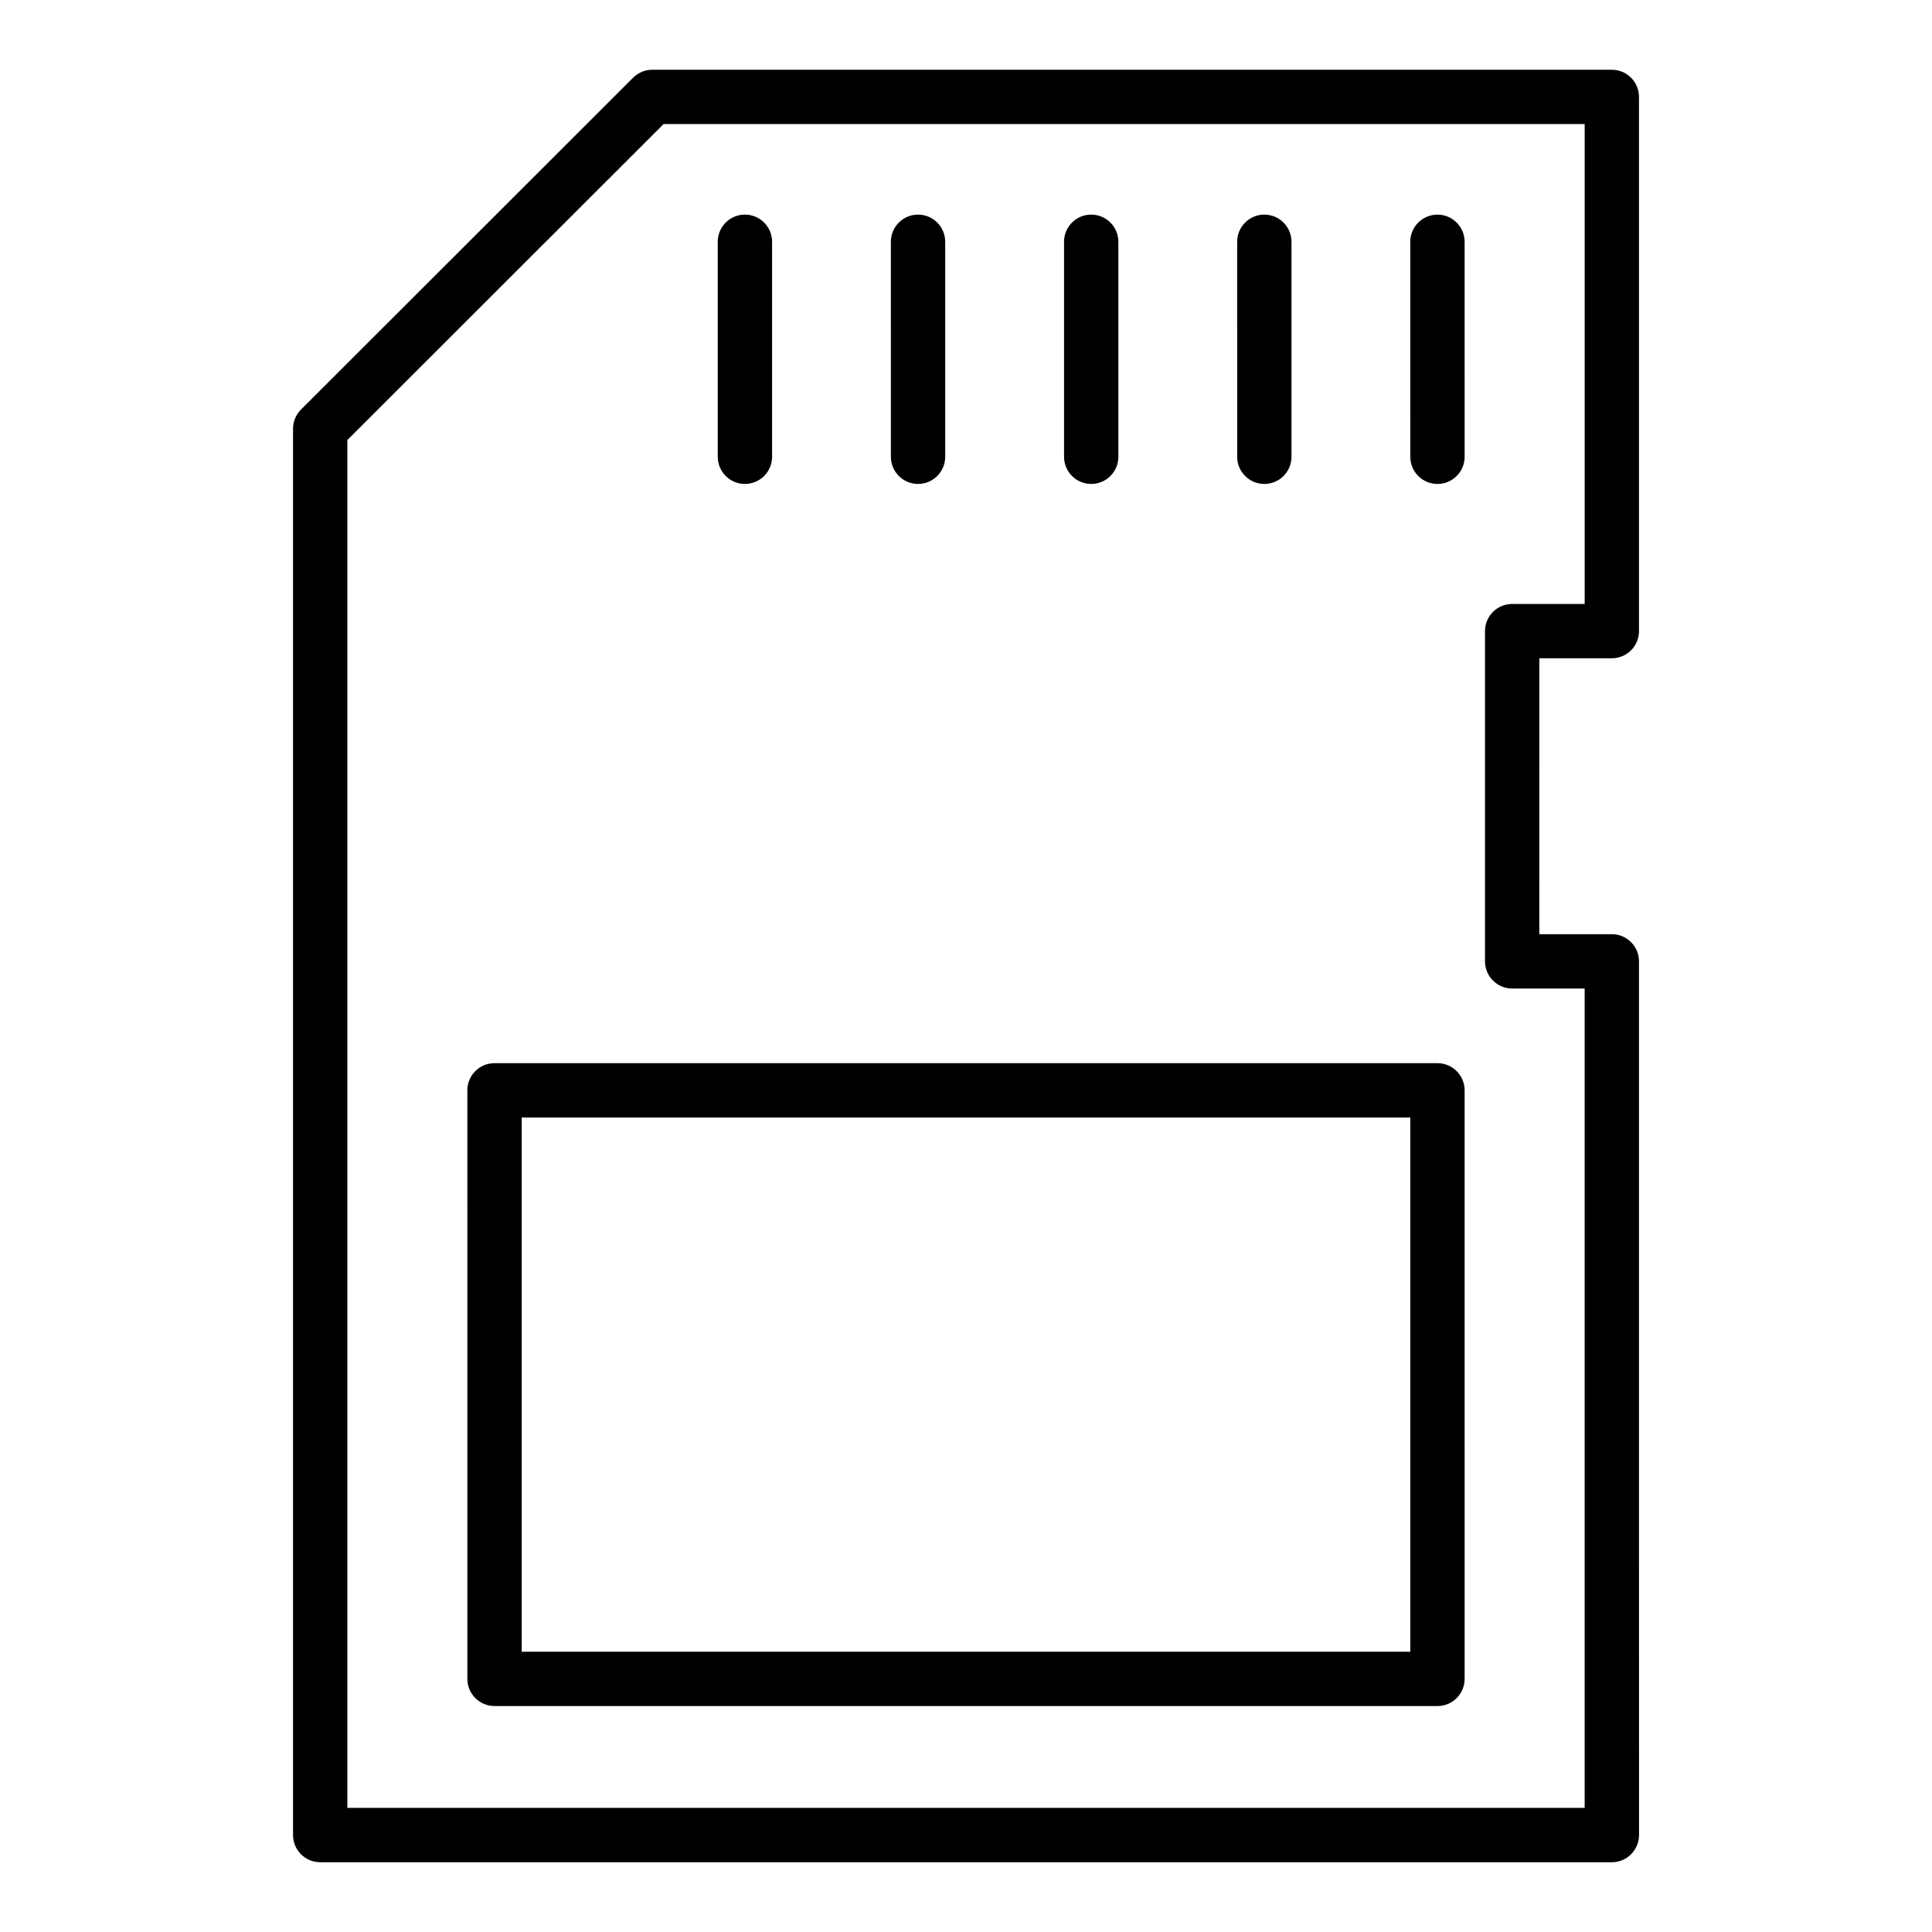
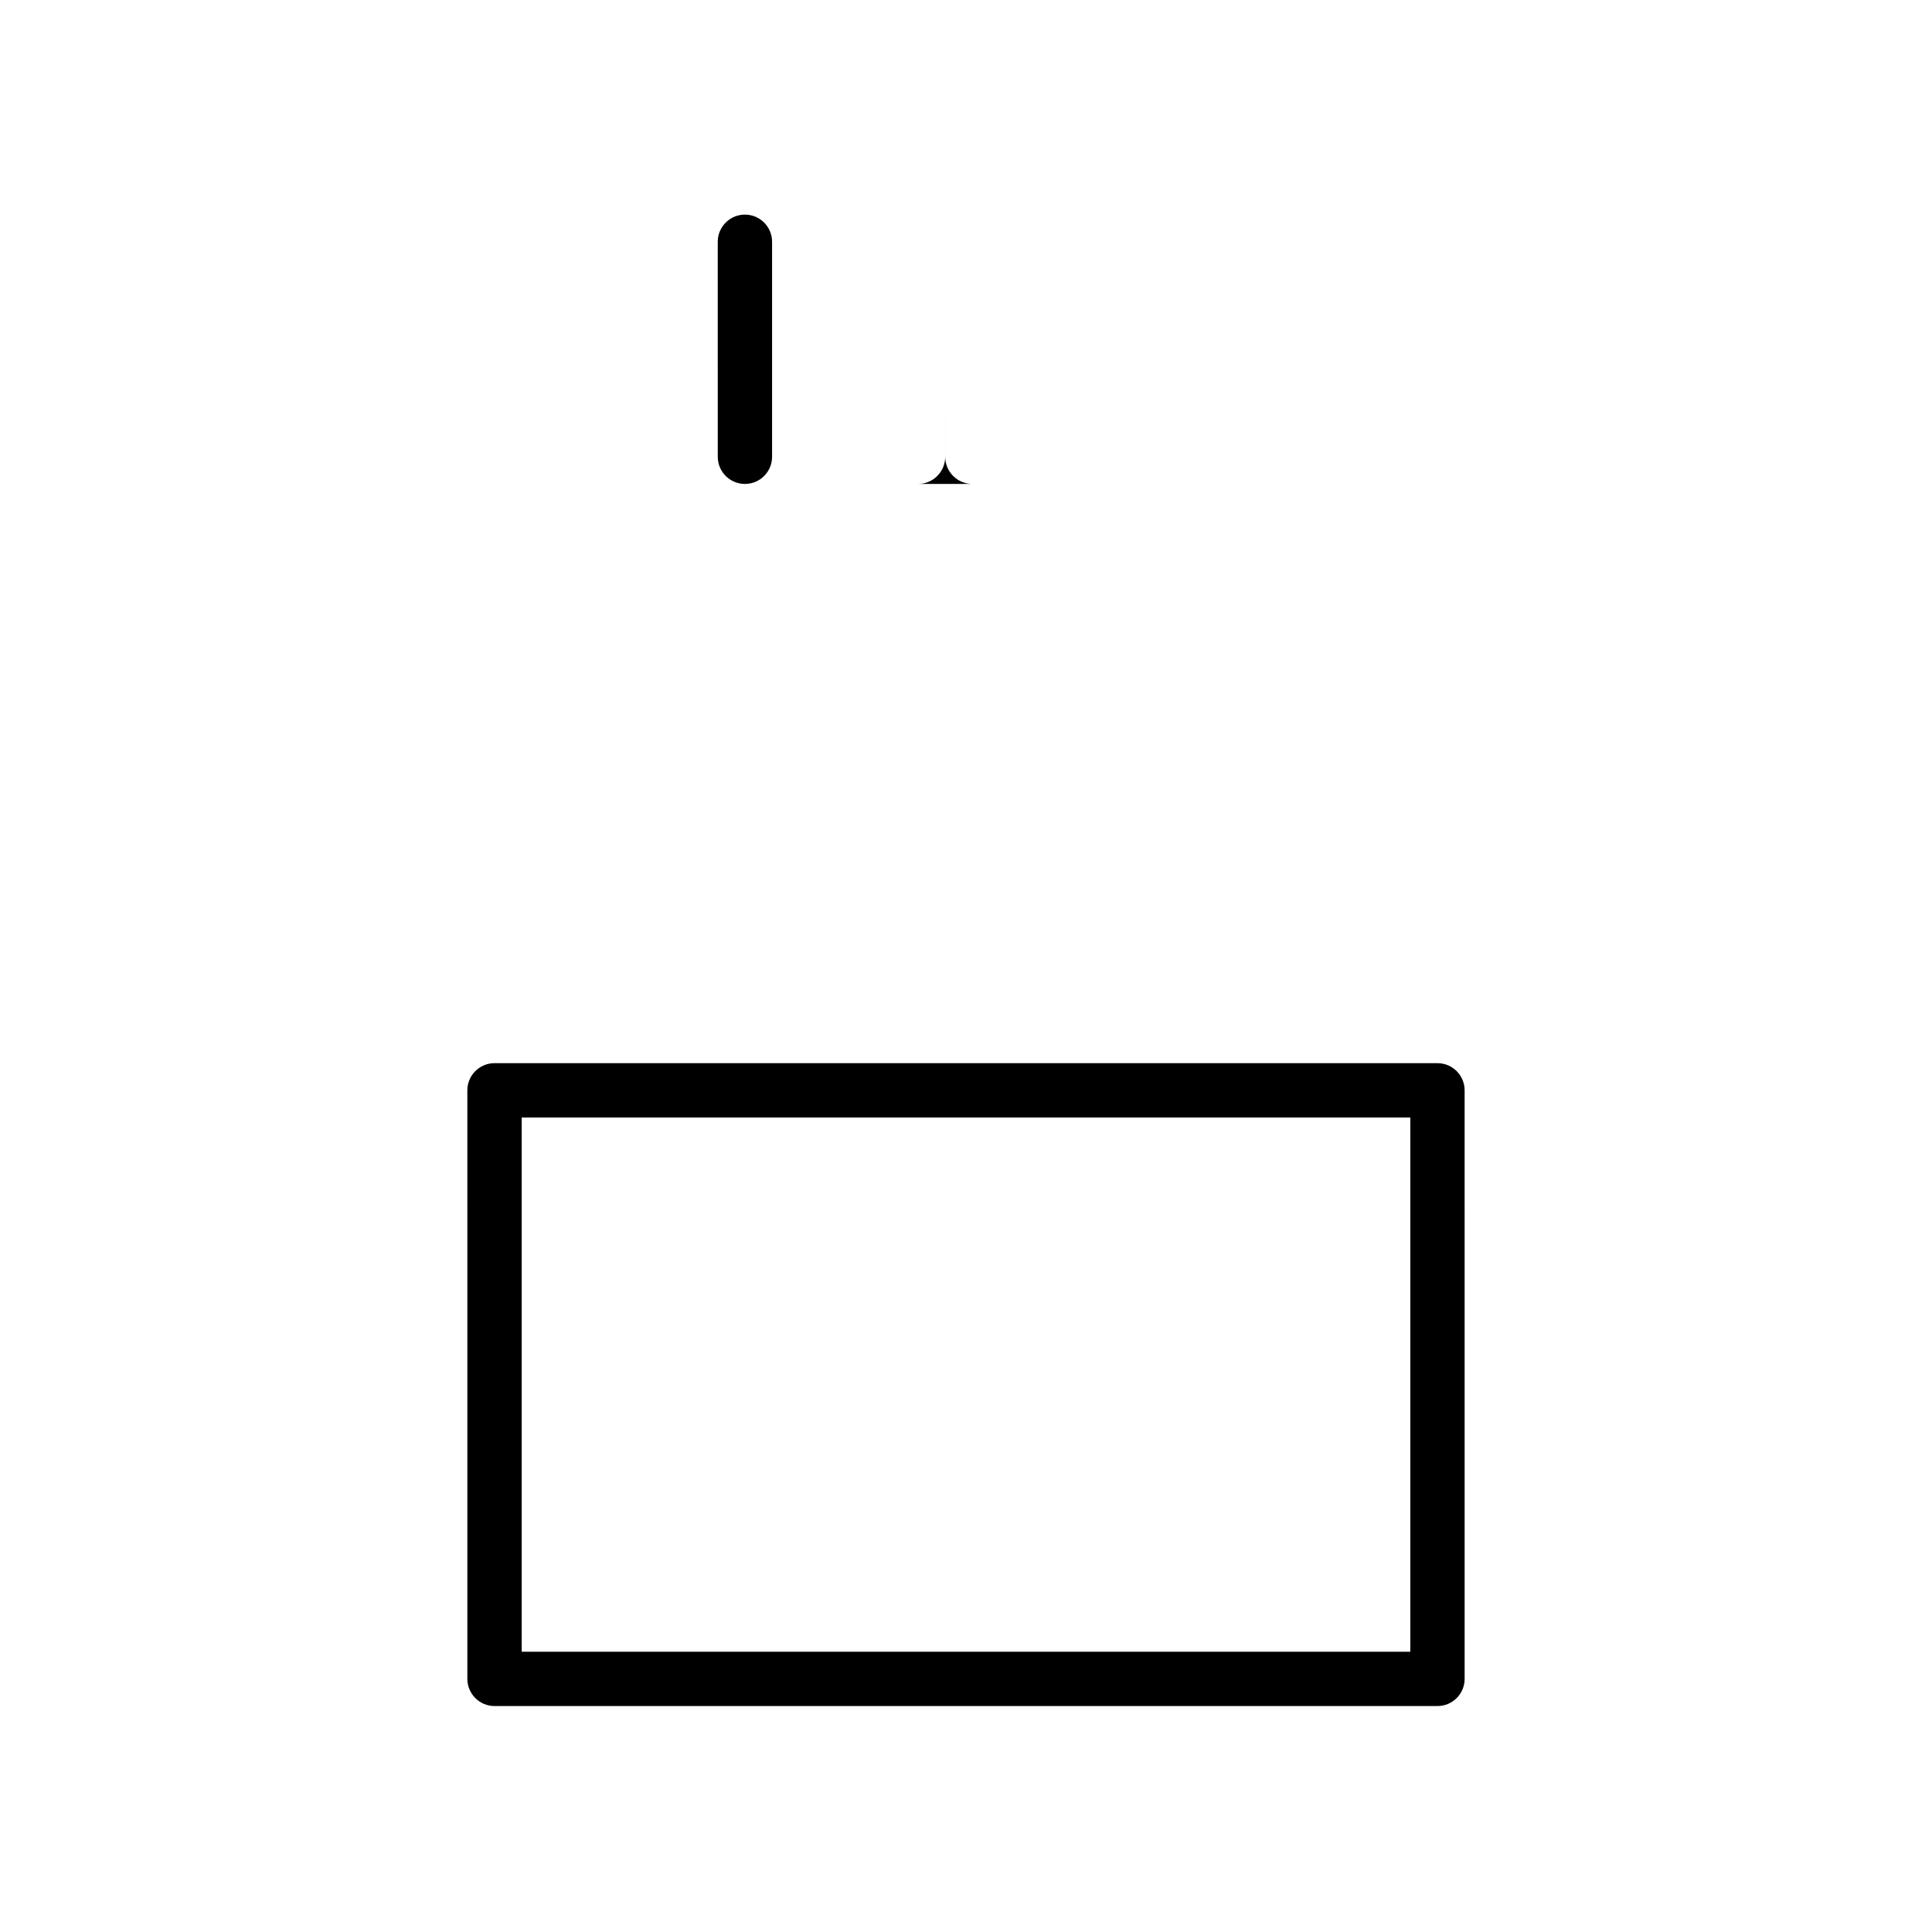
<svg xmlns="http://www.w3.org/2000/svg" fill="#000000" width="800px" height="800px" version="1.1" viewBox="144 144 512 512">
  <g>
-     <path d="m571.15 318.45c3.977 0 7.199-3.223 7.199-7.199l-0.004-141.57c0-3.977-3.223-7.199-7.199-7.199h-254.27c-1.91 0-3.738 0.758-5.09 2.106l-88.02 87.949c-1.348 1.348-2.109 3.184-2.109 5.094v372.68c0 3.977 3.223 7.199 7.199 7.199h342.3c3.977 0 7.199-3.223 7.199-7.199l-0.008-231.54c0-3.977-3.223-7.199-7.199-7.199h-19.215l0.004-73.125zm-26.414 87.52h19.215v217.14h-327.9v-362.5l83.805-83.734h244.1v127.18h-19.215c-3.977 0-7.199 3.223-7.199 7.199v87.52c0.004 3.973 3.227 7.195 7.199 7.195z" />
-     <path d="m524.94 200.88c-3.977 0-7.199 3.223-7.199 7.199l0.004 56.977c0 3.977 3.223 7.199 7.199 7.199 3.977 0 7.199-3.223 7.199-7.199l-0.004-56.98c0-3.973-3.223-7.195-7.199-7.195z" />
-     <path d="m479.06 272.25c3.977 0 7.199-3.223 7.199-7.199v-56.977c0-3.977-3.223-7.199-7.199-7.199-3.977 0-7.199 3.223-7.199 7.199l0.004 56.98c0 3.973 3.223 7.195 7.195 7.195z" />
-     <path d="m433.18 272.25c3.977 0 7.199-3.223 7.199-7.199v-56.977c0-3.977-3.223-7.199-7.199-7.199-3.977 0-7.199 3.223-7.199 7.199l0.004 56.98c0 3.973 3.223 7.195 7.195 7.195z" />
-     <path d="m387.29 272.25c3.977 0 7.199-3.223 7.199-7.199v-56.977c0-3.977-3.223-7.199-7.199-7.199-3.977 0-7.199 3.223-7.199 7.199l0.004 56.98c0 3.973 3.223 7.195 7.195 7.195z" />
+     <path d="m387.29 272.25c3.977 0 7.199-3.223 7.199-7.199v-56.977l0.004 56.98c0 3.973 3.223 7.195 7.195 7.195z" />
    <path d="m341.41 272.25c3.977 0 7.199-3.223 7.199-7.199v-56.977c0-3.977-3.223-7.199-7.199-7.199-3.977 0-7.199 3.223-7.199 7.199l0.004 56.98c0 3.973 3.223 7.195 7.195 7.195z" />
    <path d="m524.94 425.75h-249.89c-3.977 0-7.199 3.223-7.199 7.199l0.004 155.97c0 3.977 3.223 7.199 7.199 7.199h249.89c3.977 0 7.199-3.223 7.199-7.199l-0.004-155.97c0-3.977-3.223-7.199-7.199-7.199zm-7.195 155.98h-235.49v-141.58h235.49z" />
  </g>
</svg>